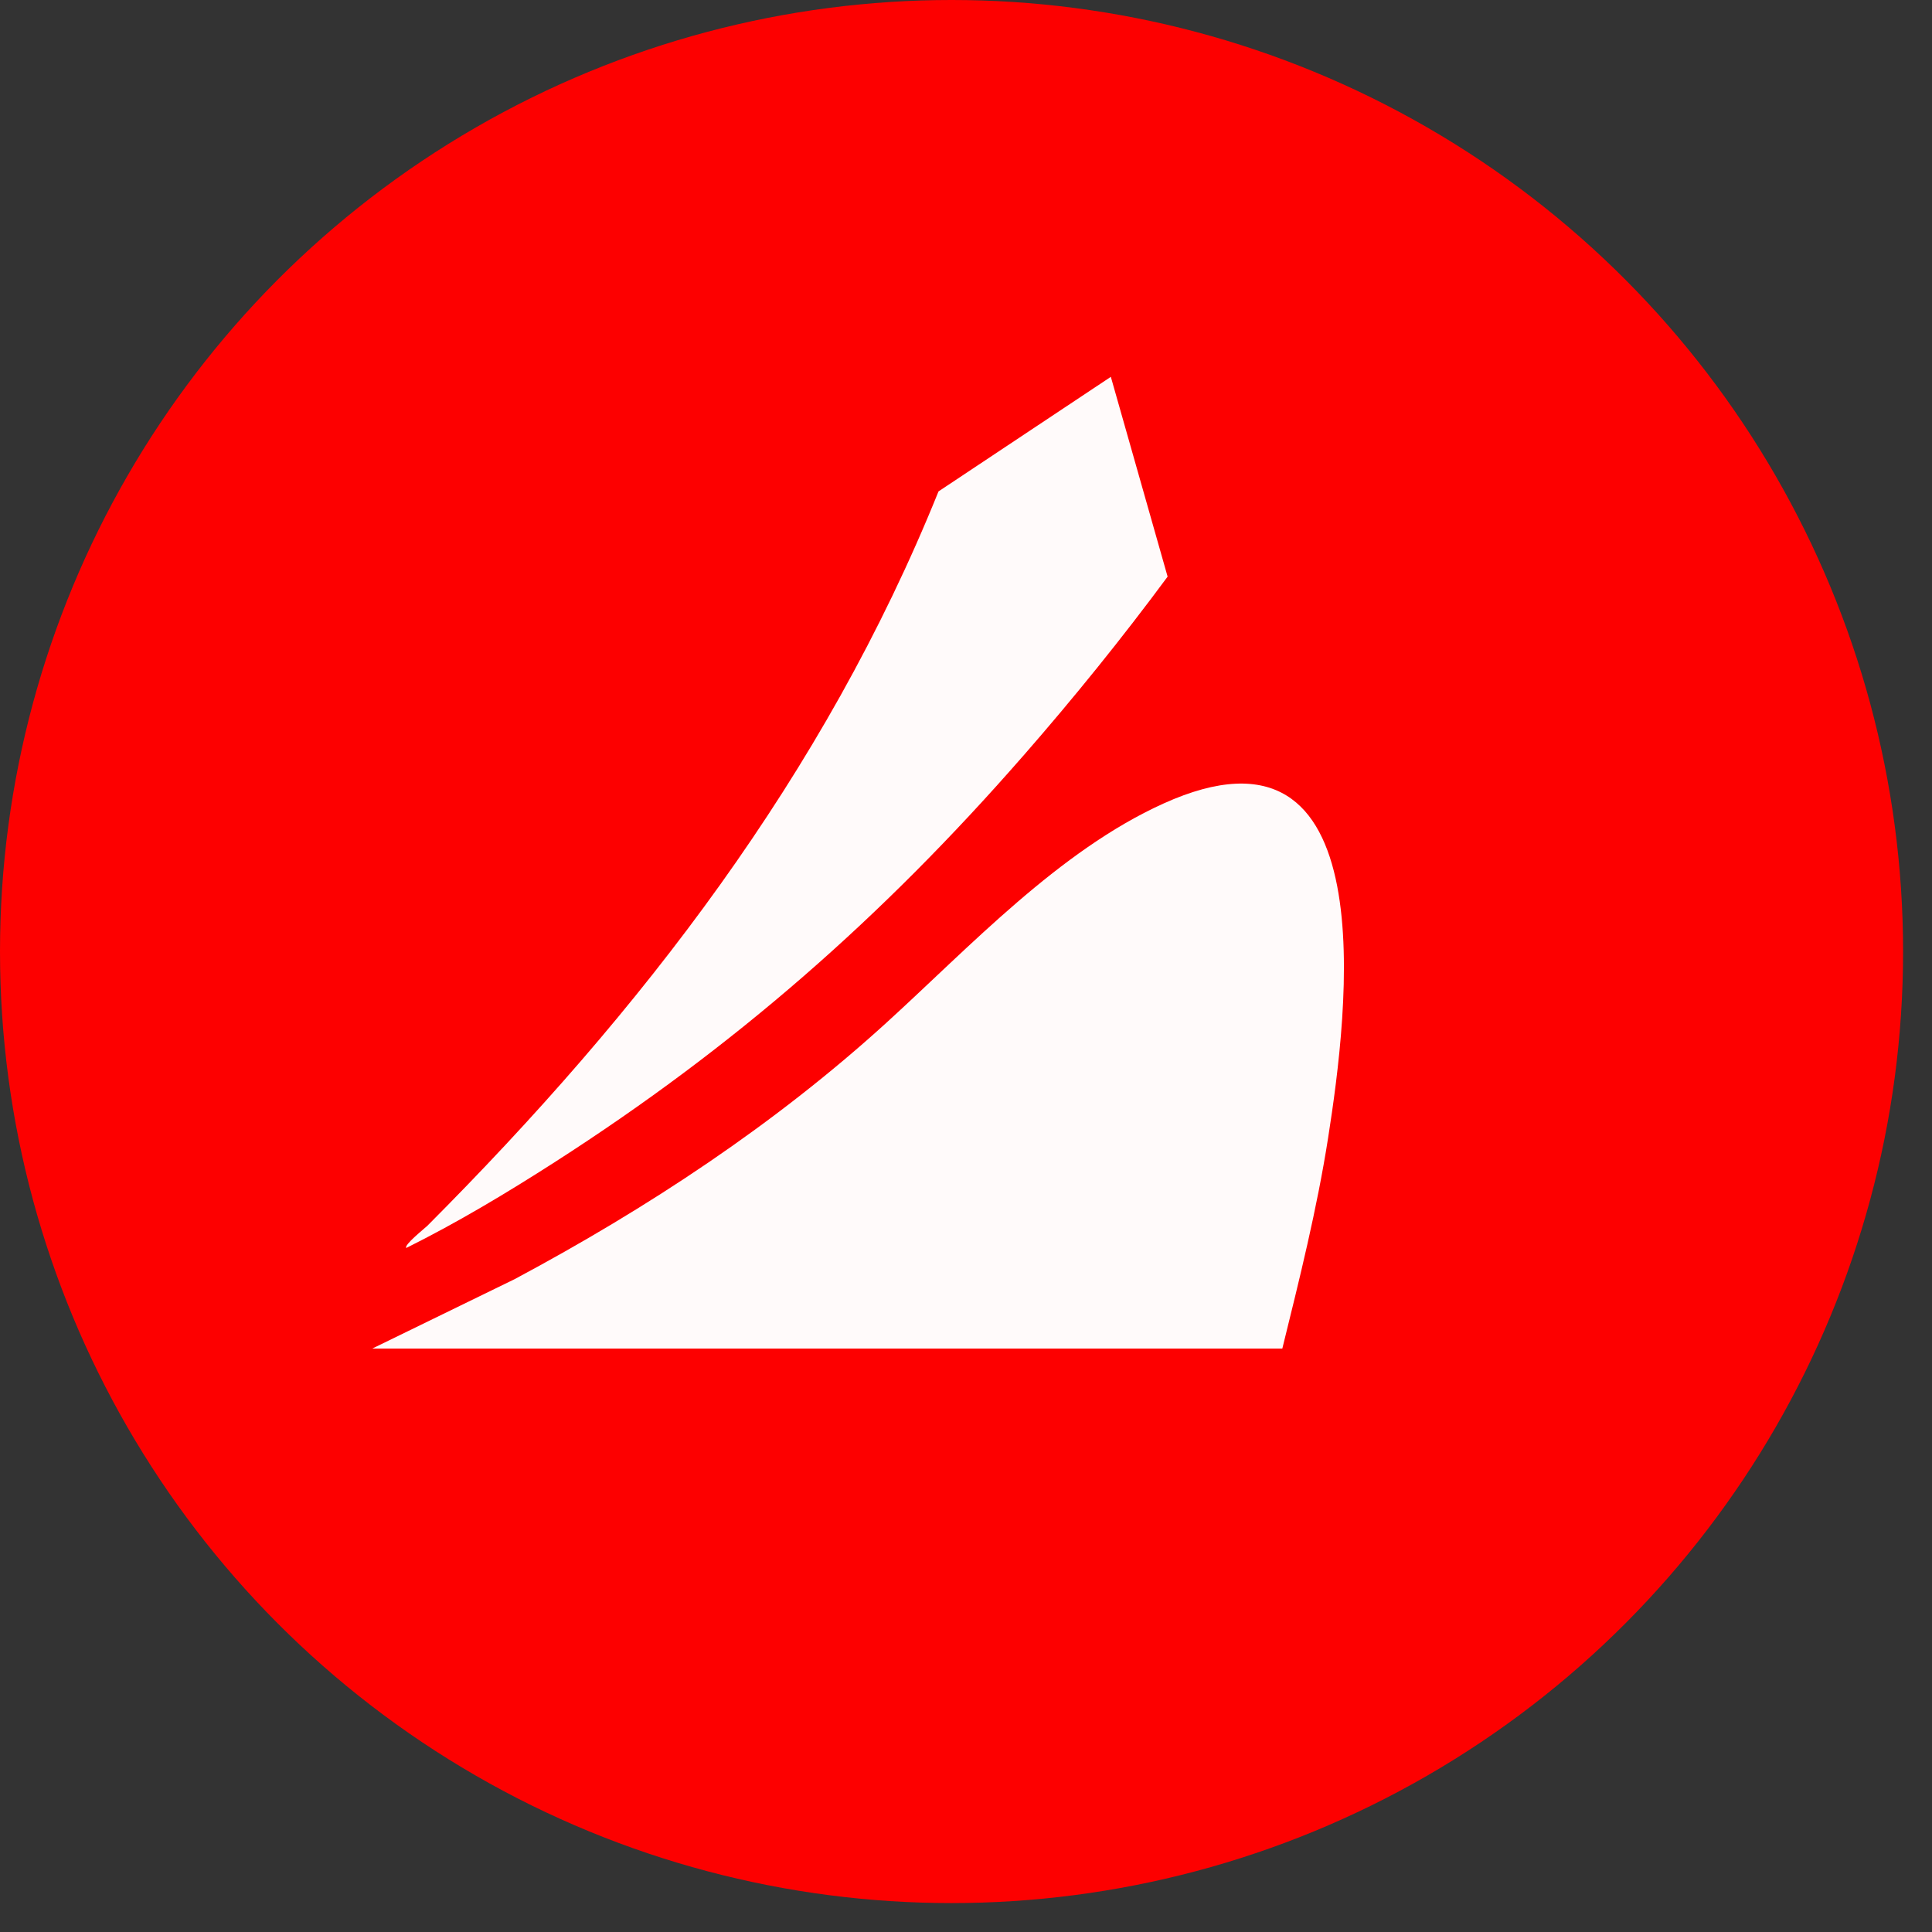
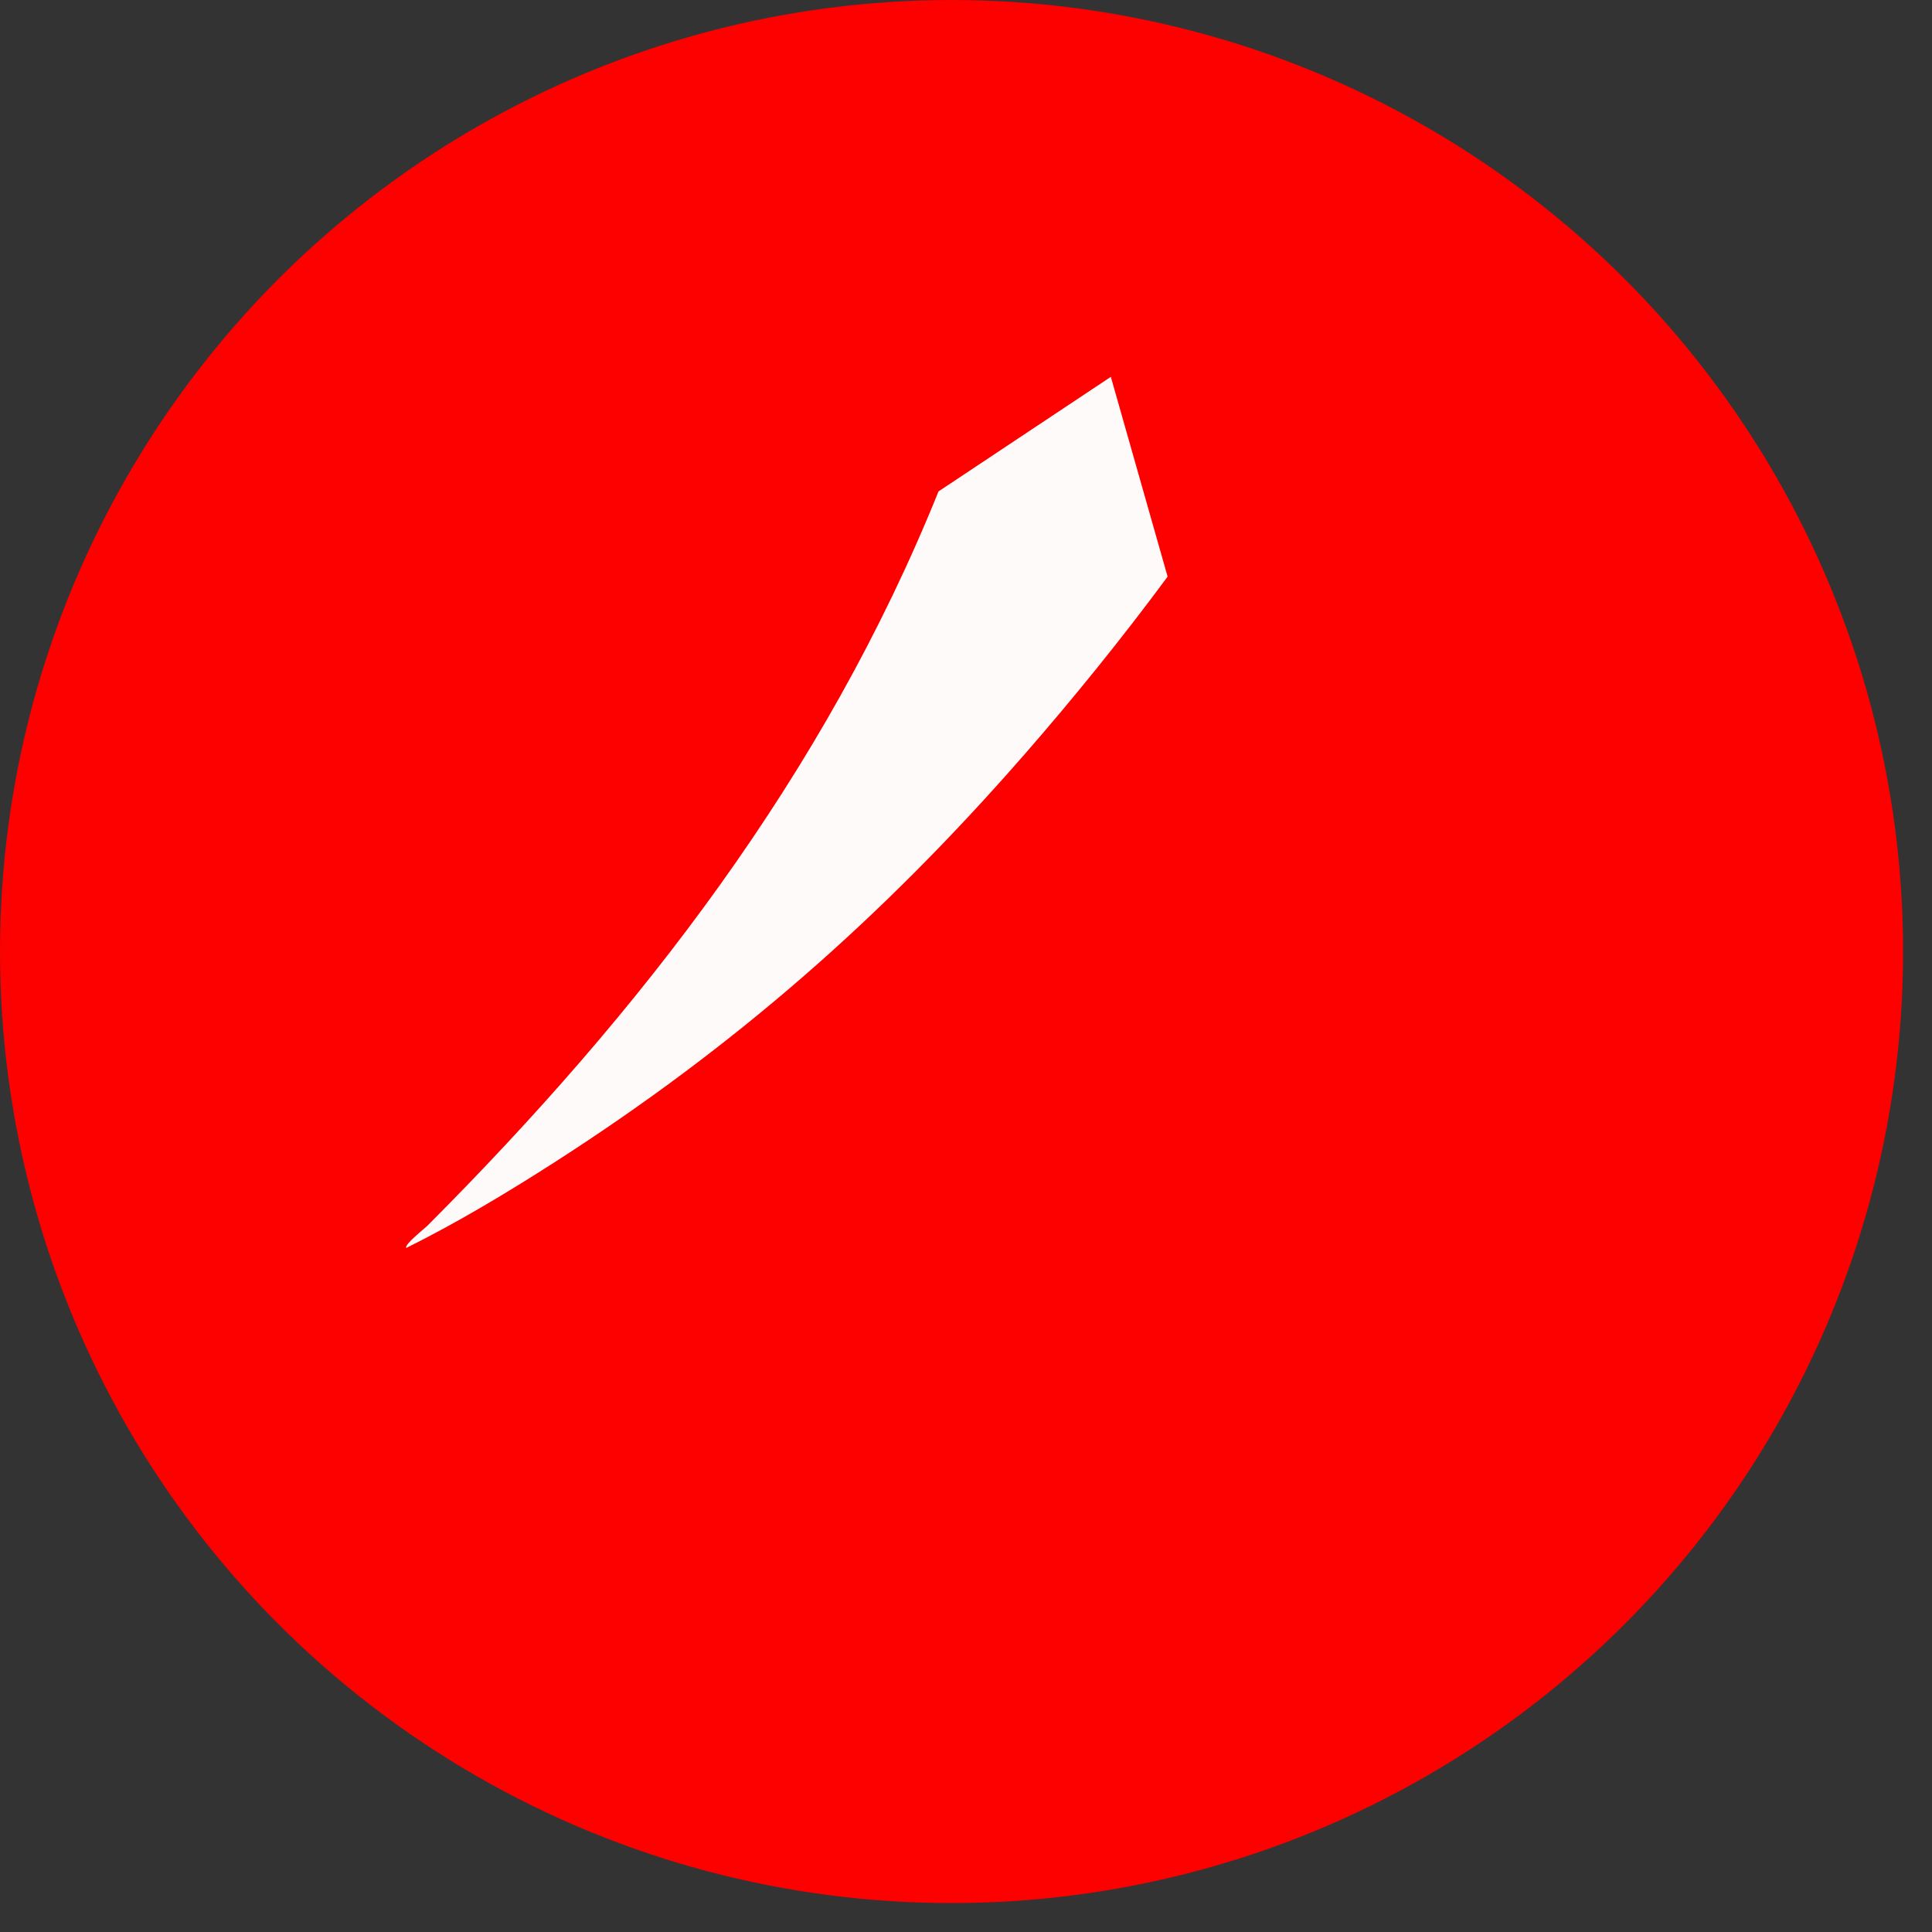
<svg xmlns="http://www.w3.org/2000/svg" width="62" height="62" viewBox="0 0 62 62" fill="none">
  <rect x="0" y="0" width="62" height="62" fill="#333333" stroke="none" />
  <circle cx="30.536" cy="30.536" r="30.536" fill="#FD0000" />
-   <path d="M41.152 43.277H11.946L16.514 41.05C20.786 38.767 24.861 36.084 28.447 32.82C31.127 30.38 33.989 27.301 37.333 25.788C44.524 22.536 43.251 32.496 42.62 36.519C42.263 38.799 41.703 41.04 41.151 43.277H41.152Z" fill="#FFFAFA" />
  <path d="M32.826 24.267C28.314 29.434 23.578 33.589 17.795 37.299C16.26 38.284 14.669 39.238 13.039 40.048C12.949 39.959 13.642 39.409 13.715 39.336C20.581 32.452 26.444 24.878 30.118 15.77L35.648 12.093L37.47 18.505C36.004 20.488 34.448 22.411 32.827 24.267H32.826Z" fill="#FFFAFA" />
</svg>